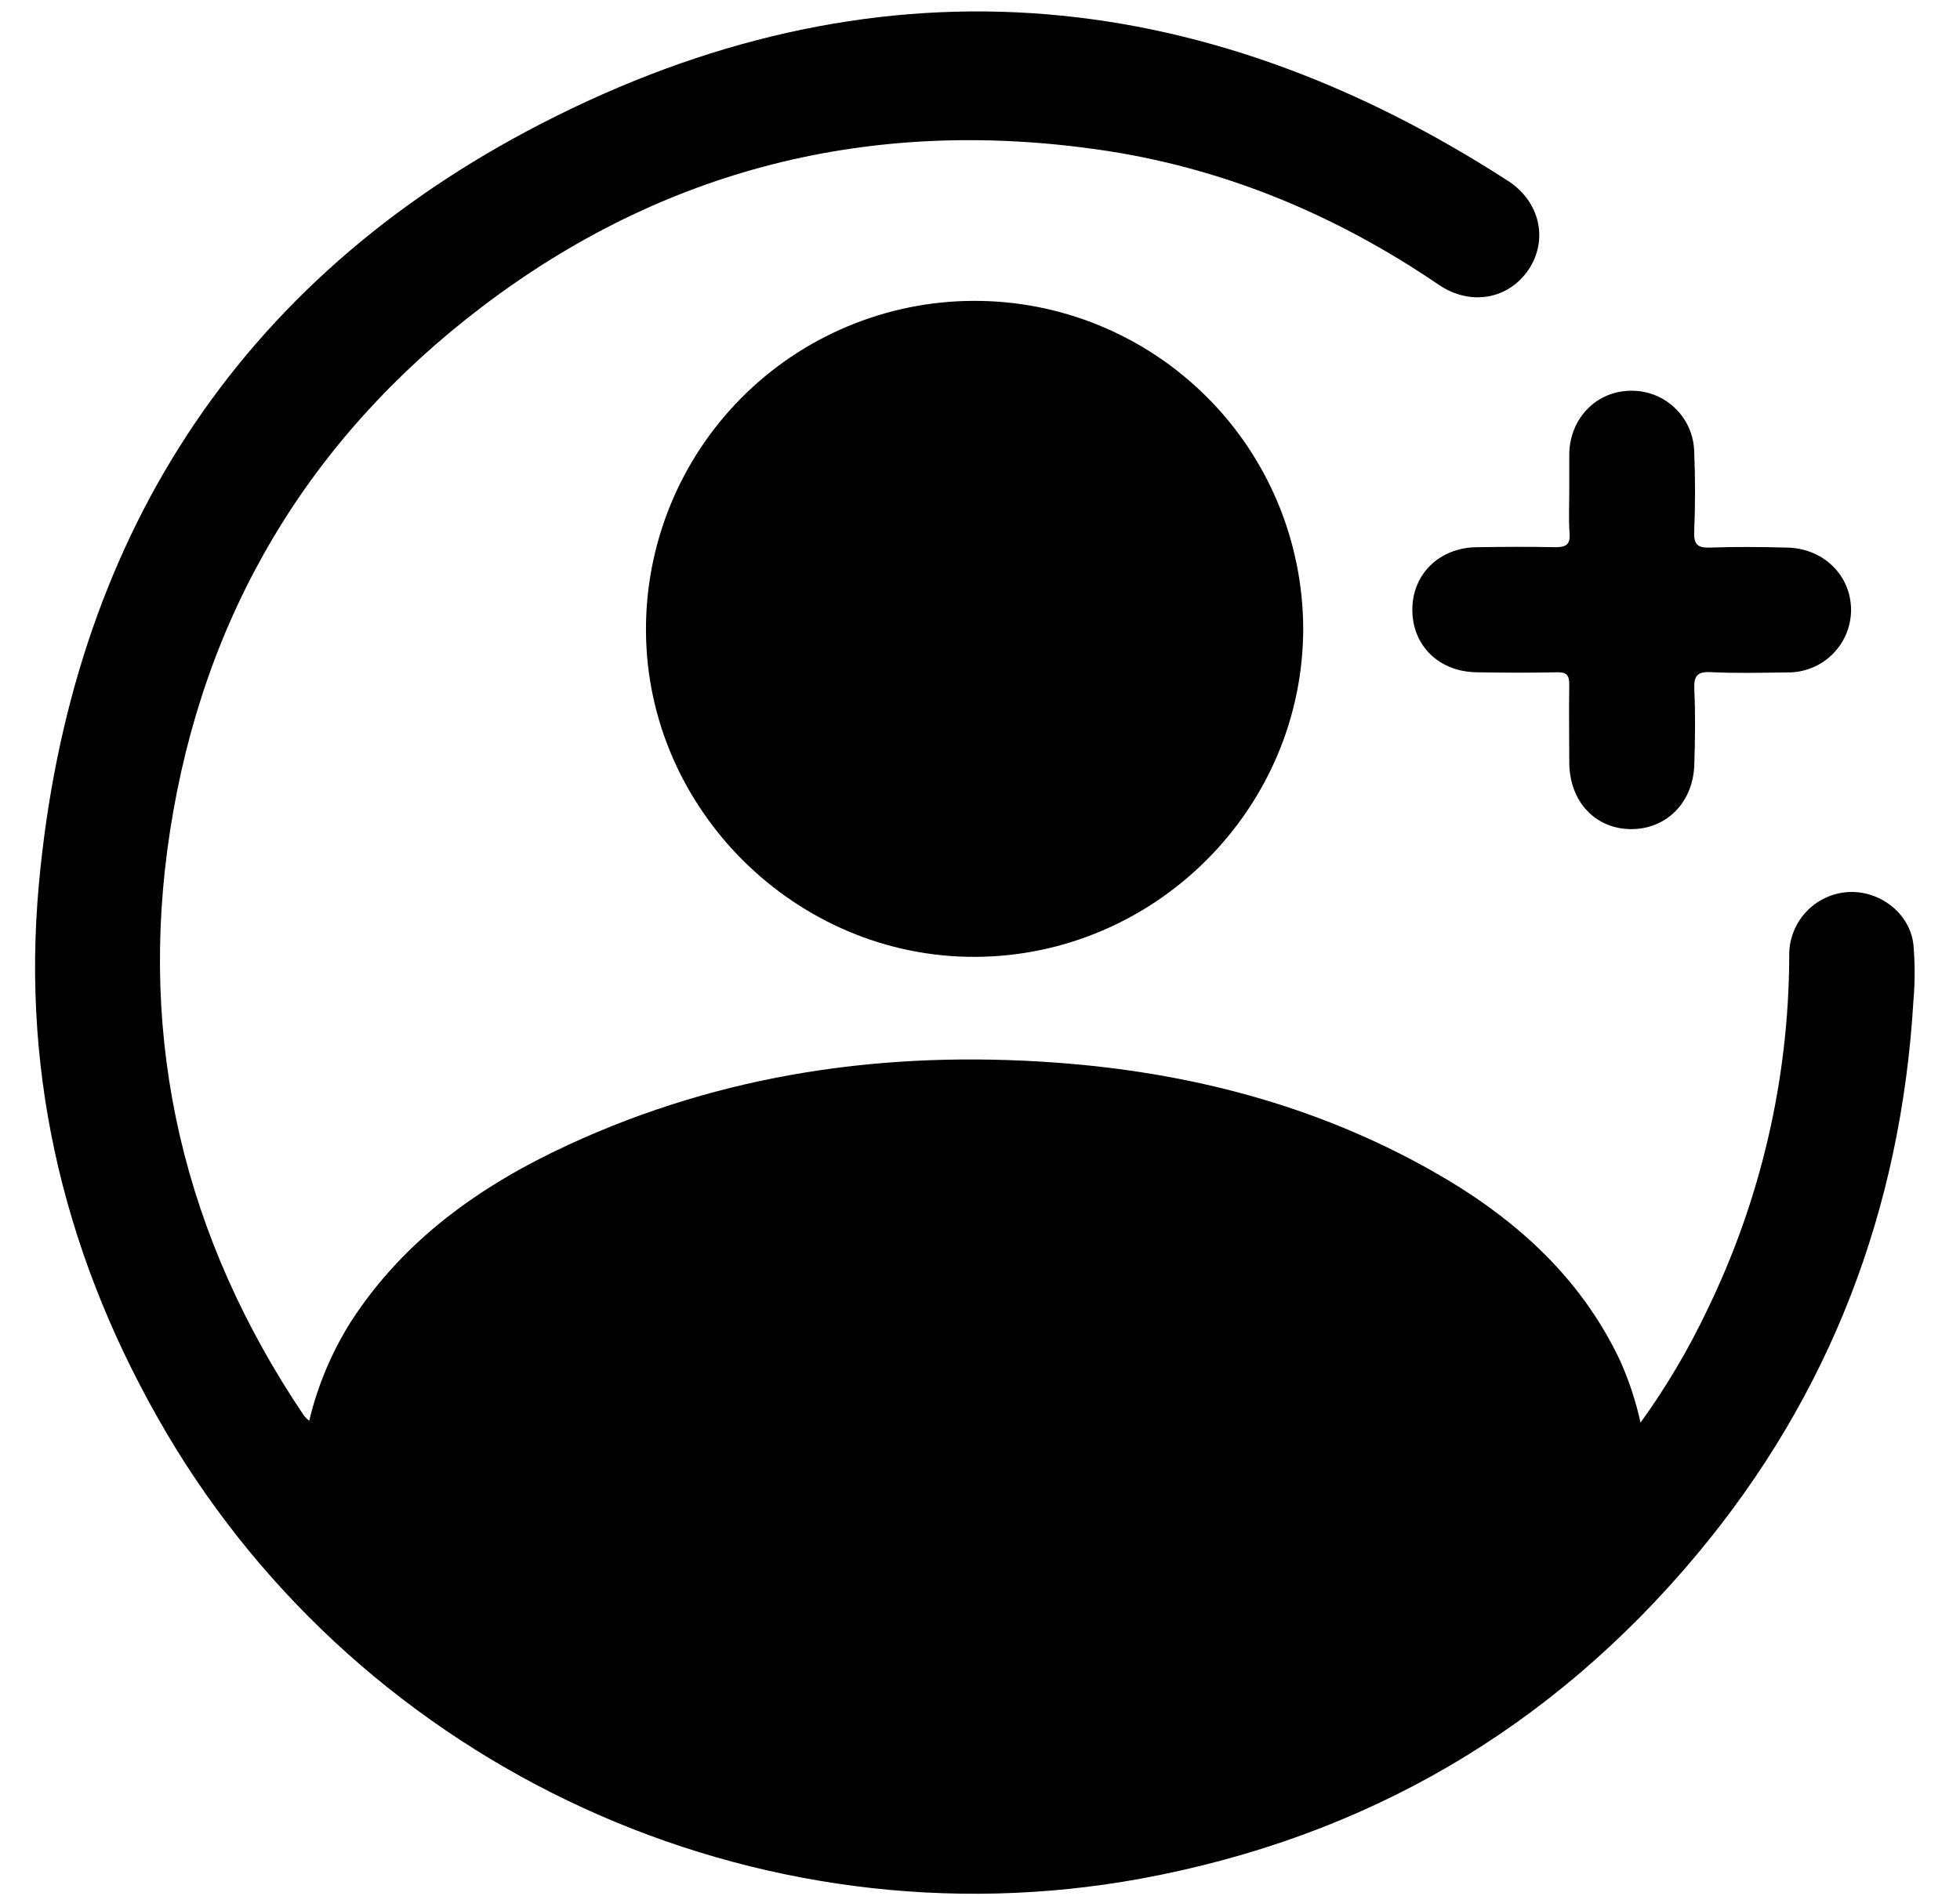
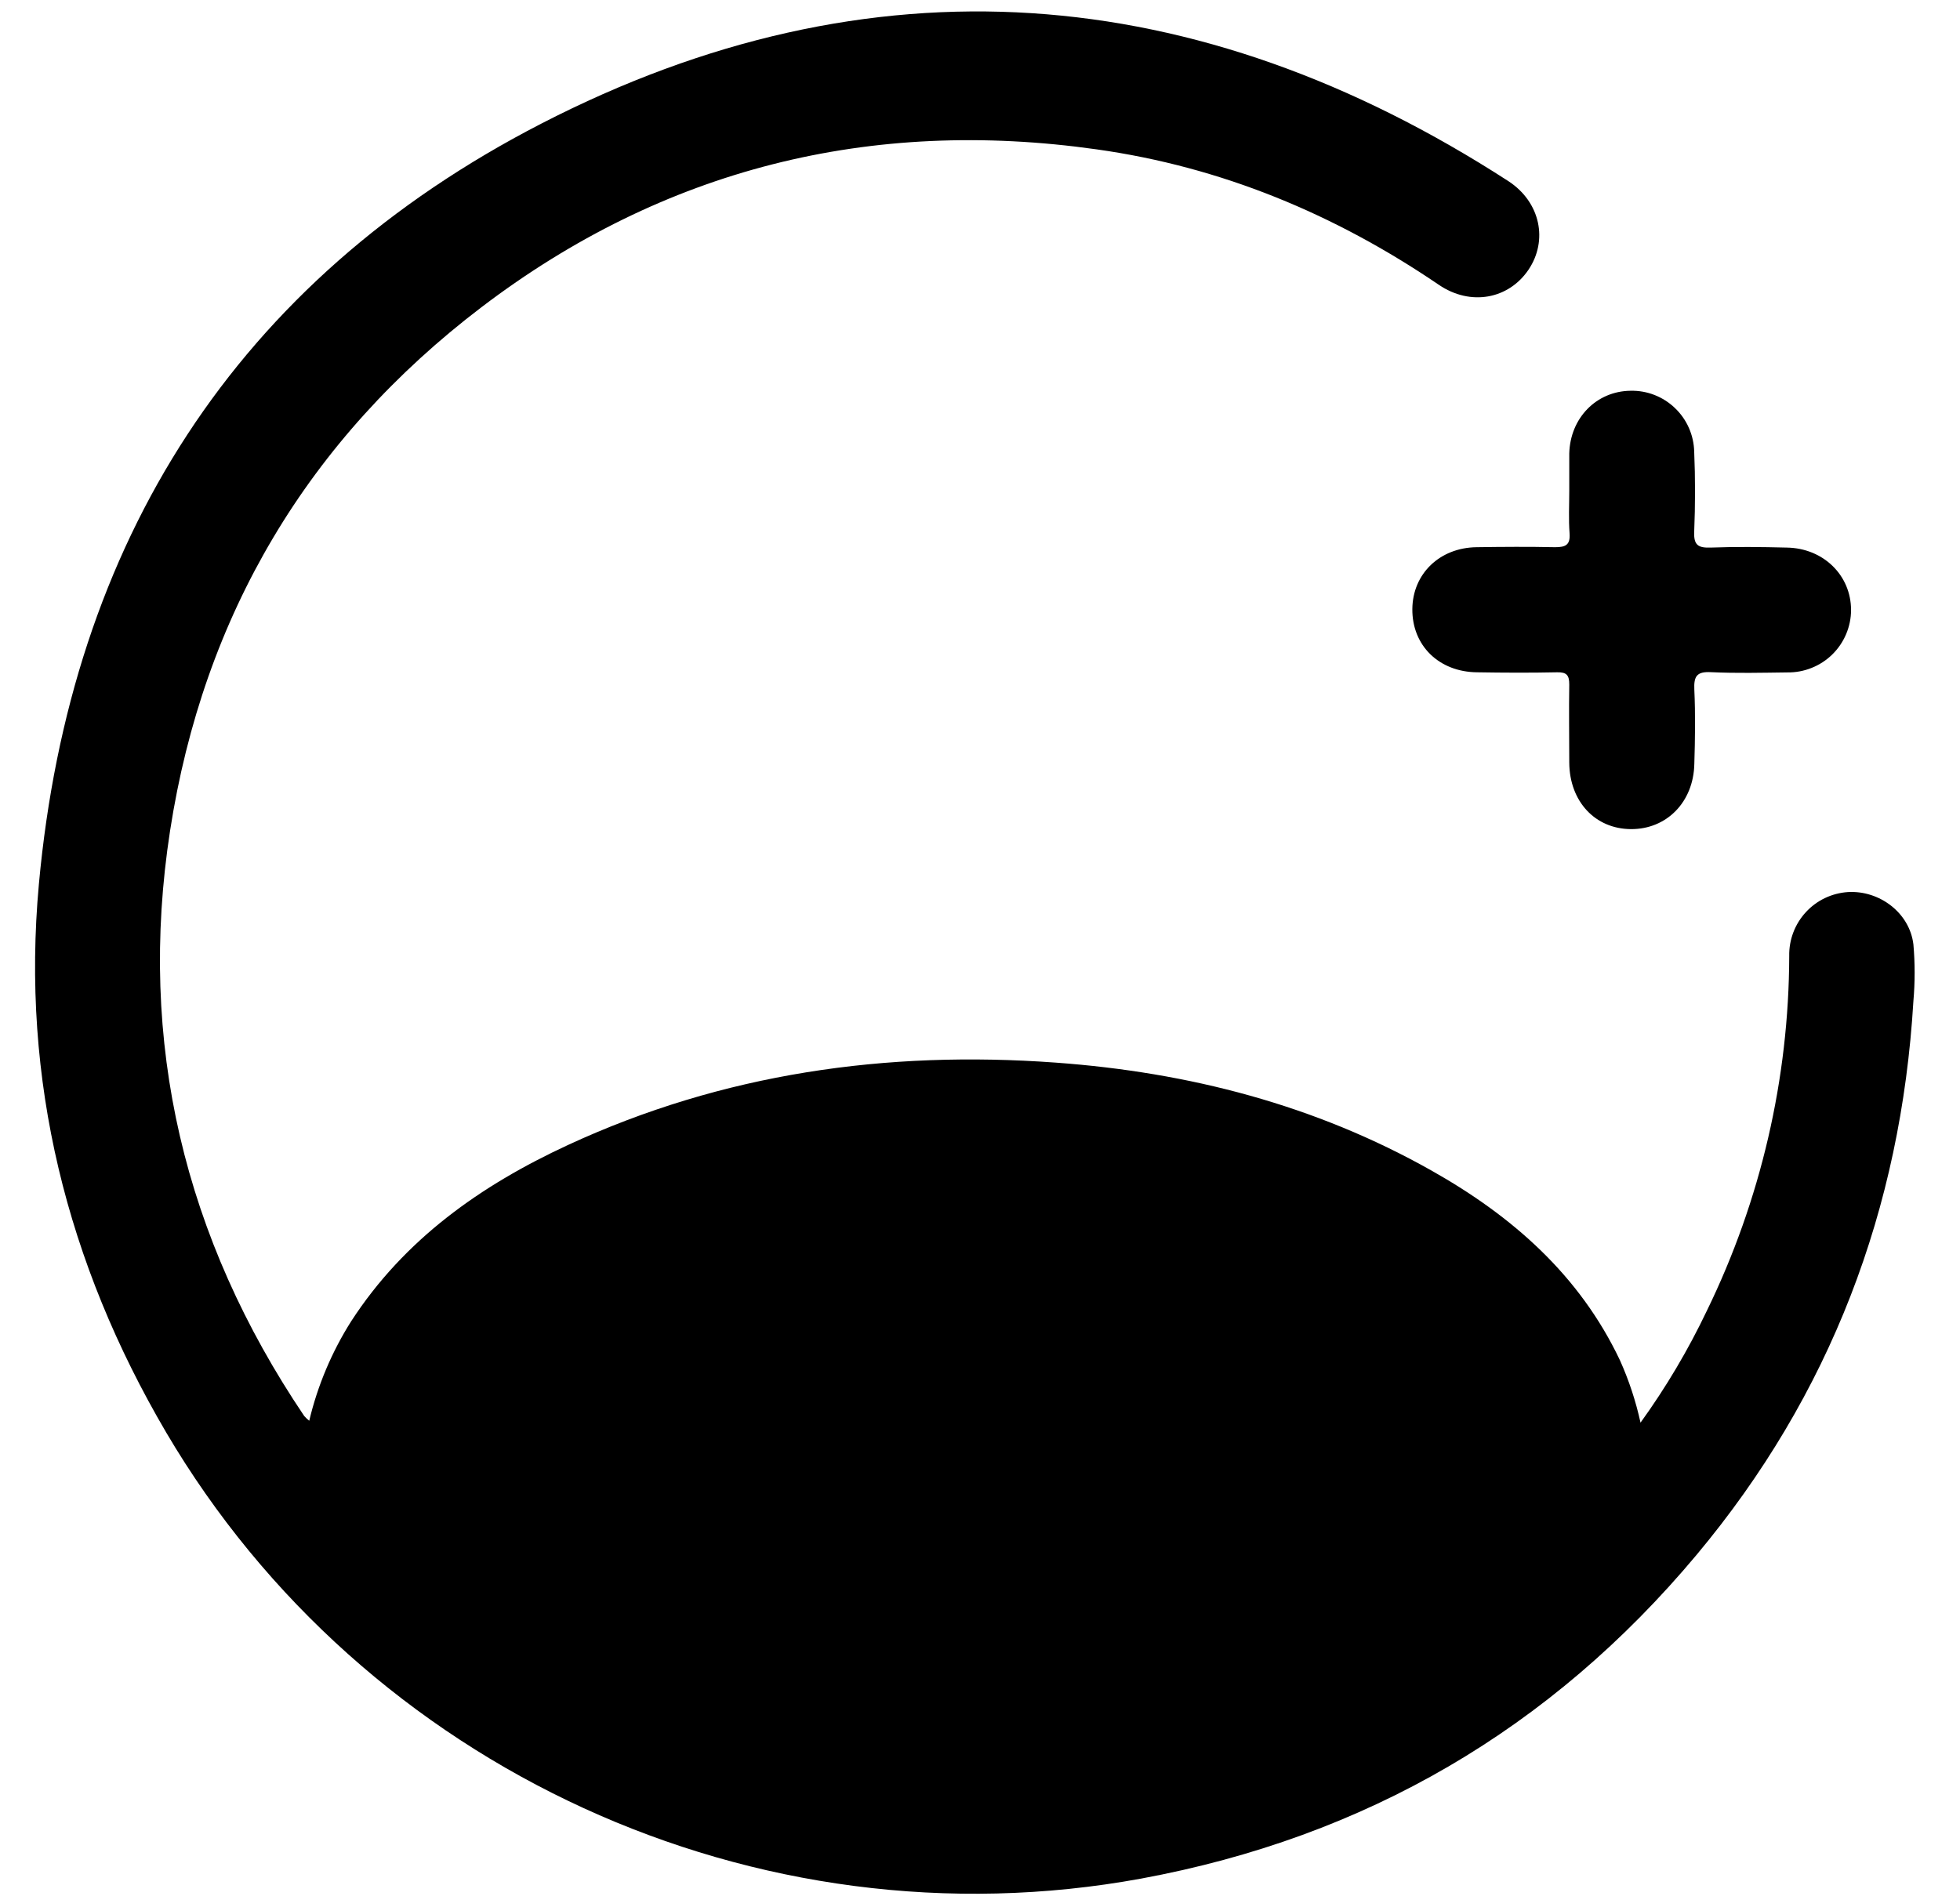
<svg xmlns="http://www.w3.org/2000/svg" width="31" height="30" viewBox="0 0 31 30" fill="none">
  <path d="M4.891 22.477C5.023 21.921 5.247 21.389 5.553 20.905C6.395 19.606 7.603 18.754 8.982 18.115C11.434 16.98 14.02 16.616 16.697 16.811C18.798 16.964 20.799 17.479 22.643 18.52C23.915 19.237 24.982 20.17 25.622 21.521C25.764 21.838 25.873 22.168 25.947 22.507C26.35 21.949 26.702 21.355 26.998 20.733C27.849 18.985 28.294 17.068 28.299 15.124C28.294 14.868 28.388 14.62 28.561 14.432C28.733 14.244 28.972 14.13 29.227 14.113C29.729 14.083 30.204 14.444 30.263 14.941C30.289 15.239 30.289 15.539 30.263 15.837C30.067 19.128 28.95 22.066 26.834 24.598C24.526 27.357 21.599 29.064 18.05 29.72C11.96 30.838 5.76 27.981 2.629 22.663C1.056 19.985 0.331 17.086 0.615 13.987C1.112 8.573 3.732 4.445 8.559 1.957C13.772 -0.73 18.932 -0.322 23.859 2.867C24.364 3.198 24.488 3.805 24.174 4.269C23.86 4.732 23.259 4.848 22.756 4.505C21.111 3.386 19.316 2.64 17.345 2.363C13.767 1.857 10.499 2.667 7.618 4.858C4.873 6.947 3.217 9.732 2.69 13.142C2.173 16.494 2.914 19.587 4.811 22.401C4.836 22.429 4.862 22.454 4.891 22.477Z" fill="black" />
-   <path d="M15.425 15.138C12.594 15.149 10.23 12.81 10.217 9.984C10.213 9.302 10.344 8.625 10.602 7.993C10.86 7.361 11.24 6.786 11.72 6.301C12.2 5.816 12.771 5.43 13.4 5.166C14.03 4.901 14.705 4.763 15.387 4.76C16.07 4.756 16.747 4.887 17.378 5.145C18.01 5.403 18.585 5.783 19.07 6.263C19.556 6.743 19.941 7.314 20.206 7.943C20.47 8.573 20.608 9.248 20.612 9.93C20.618 12.78 18.28 15.126 15.425 15.138Z" fill="black" />
  <path d="M24.82 7.763C24.82 7.567 24.82 7.371 24.82 7.175C24.834 6.612 25.25 6.188 25.79 6.182C26.051 6.176 26.304 6.275 26.492 6.456C26.681 6.636 26.79 6.885 26.796 7.146C26.814 7.568 26.813 7.991 26.796 8.414C26.787 8.625 26.86 8.669 27.054 8.663C27.456 8.648 27.858 8.653 28.26 8.663C28.84 8.672 29.276 9.102 29.277 9.65C29.277 9.781 29.25 9.911 29.199 10.032C29.148 10.153 29.073 10.263 28.979 10.355C28.885 10.447 28.774 10.519 28.652 10.567C28.53 10.616 28.399 10.64 28.268 10.638C27.866 10.643 27.463 10.653 27.061 10.634C26.834 10.622 26.789 10.701 26.798 10.91C26.816 11.301 26.81 11.694 26.798 12.085C26.786 12.689 26.36 13.121 25.794 13.117C25.229 13.113 24.825 12.68 24.82 12.067C24.82 11.653 24.813 11.239 24.82 10.83C24.82 10.682 24.779 10.633 24.629 10.636C24.207 10.645 23.784 10.643 23.361 10.636C22.758 10.63 22.333 10.212 22.338 9.635C22.343 9.078 22.77 8.664 23.355 8.657C23.769 8.651 24.182 8.648 24.596 8.657C24.762 8.657 24.838 8.622 24.825 8.438C24.808 8.217 24.82 7.99 24.82 7.763Z" fill="black" />
</svg>